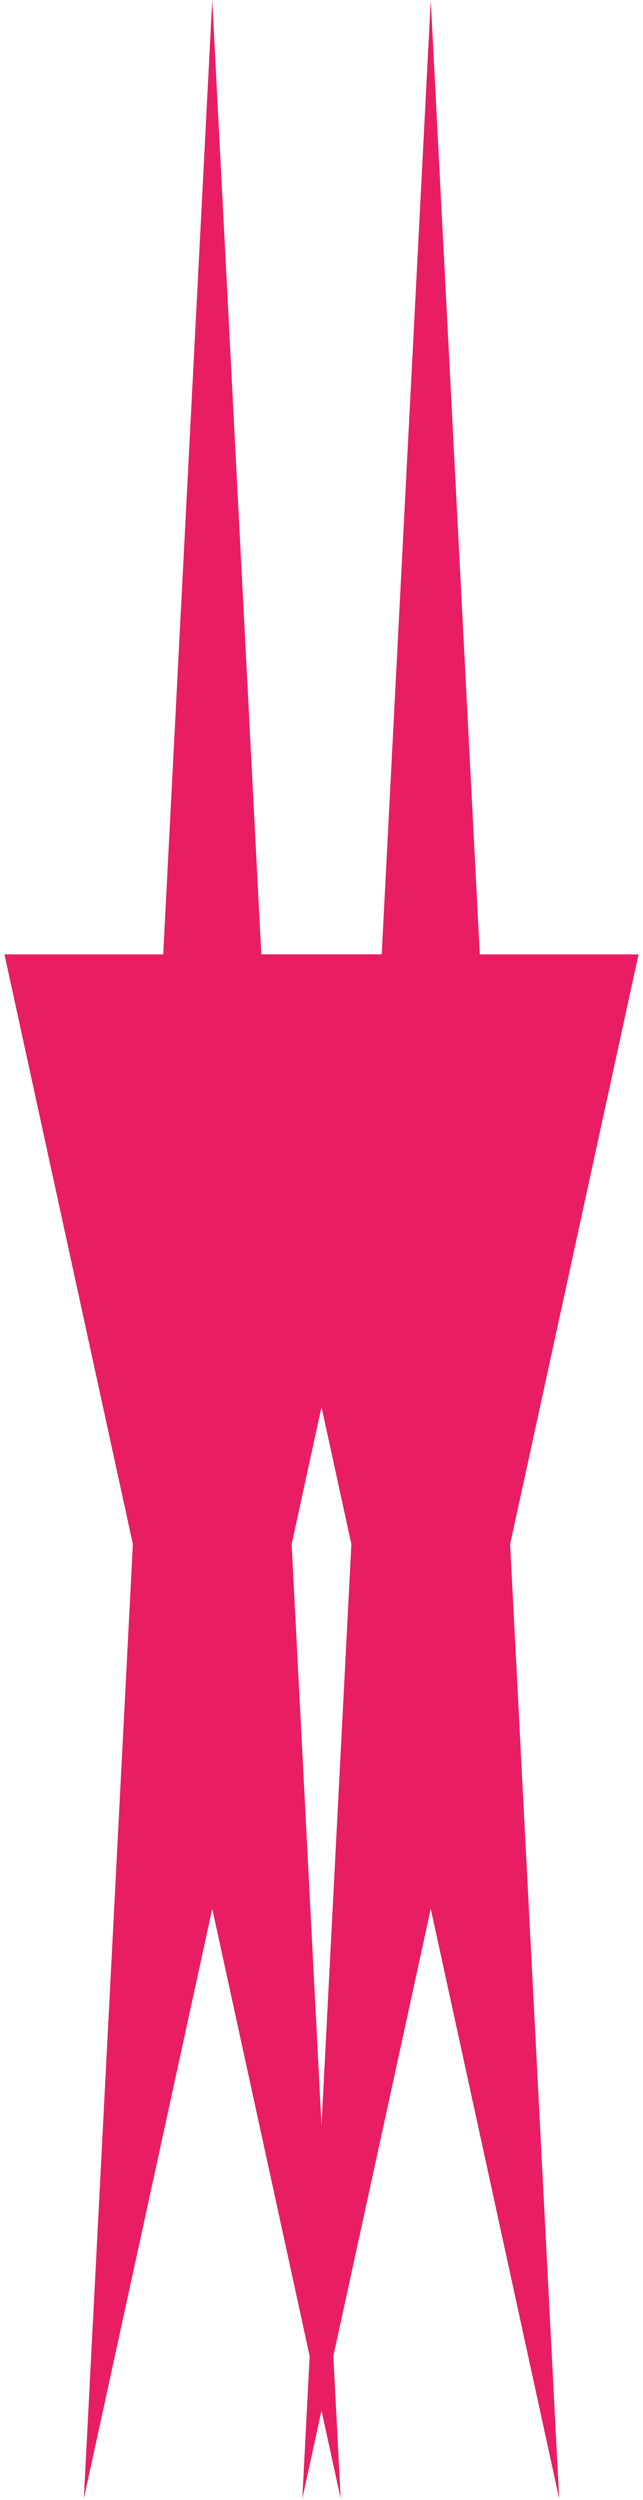
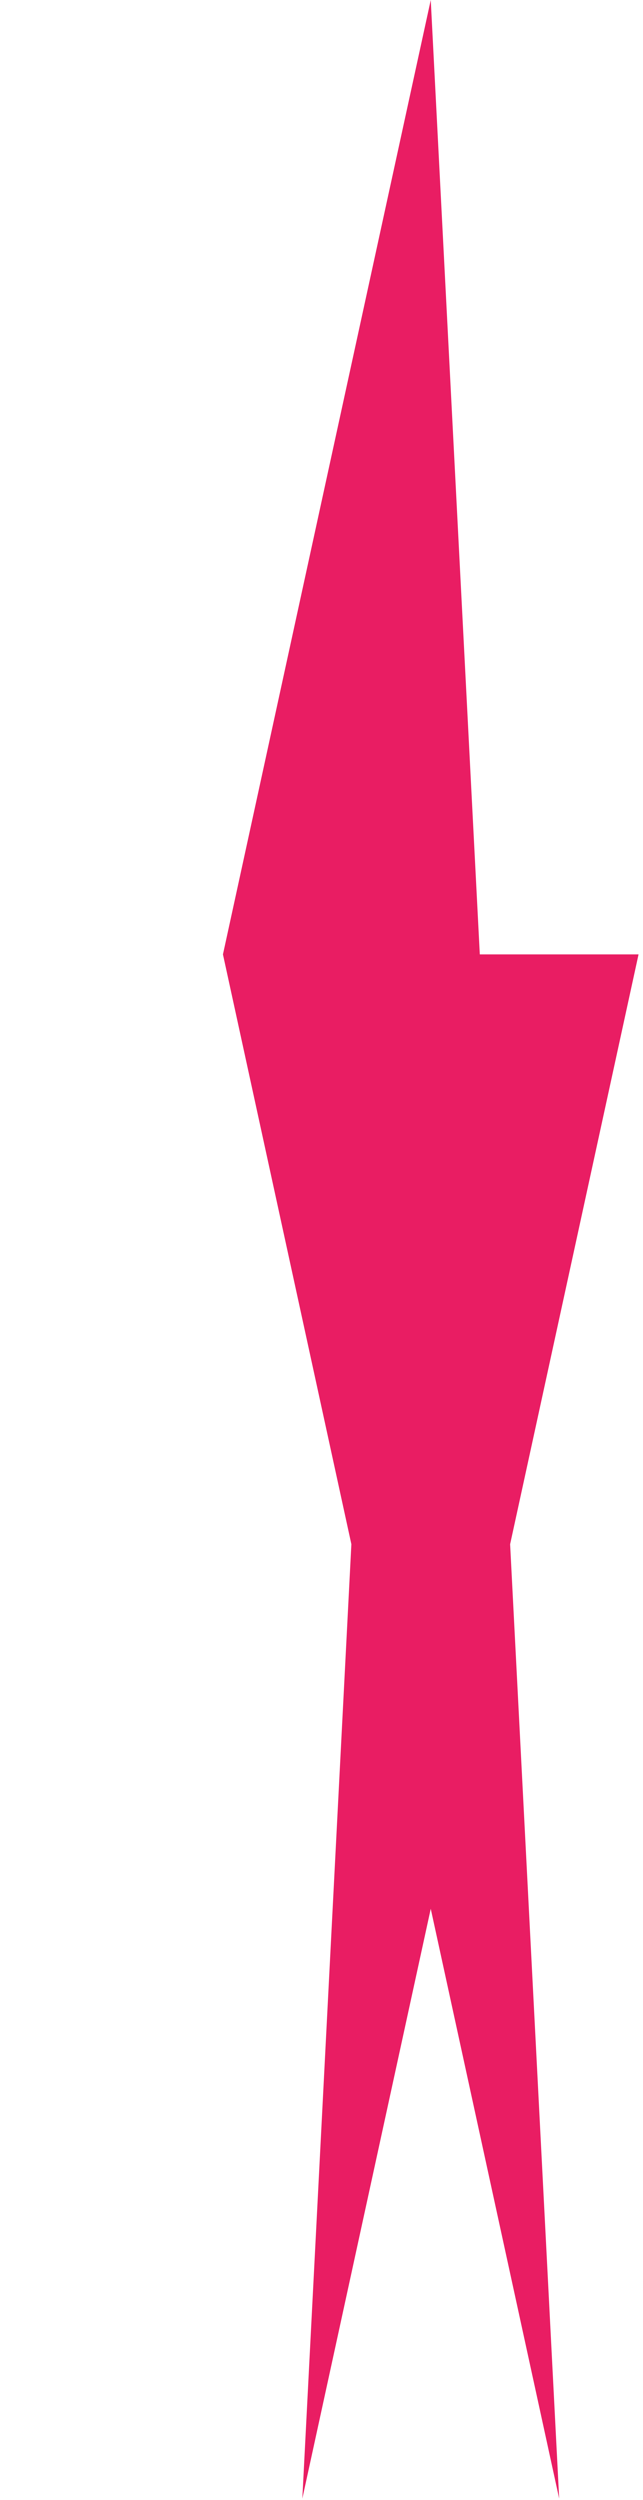
<svg xmlns="http://www.w3.org/2000/svg" width="103" height="400" viewBox="0 0 103 400" fill="none">
-   <path d="M69 0L76.858 152.707H102.287L81.715 247.086L89.573 399.793L69 305.414L48.428 399.793L56.285 247.086L35.713 152.707H61.142L69 0Z" fill="#E91D63" />
-   <path d="M34 0L41.858 152.707H67.287L46.715 247.086L54.572 399.793L34 305.414L13.428 399.793L21.285 247.086L0.713 152.707H26.142L34 0Z" fill="#E91D63" />
+   <path d="M69 0L76.858 152.707H102.287L81.715 247.086L89.573 399.793L69 305.414L48.428 399.793L56.285 247.086L35.713 152.707L69 0Z" fill="#E91D63" />
</svg>